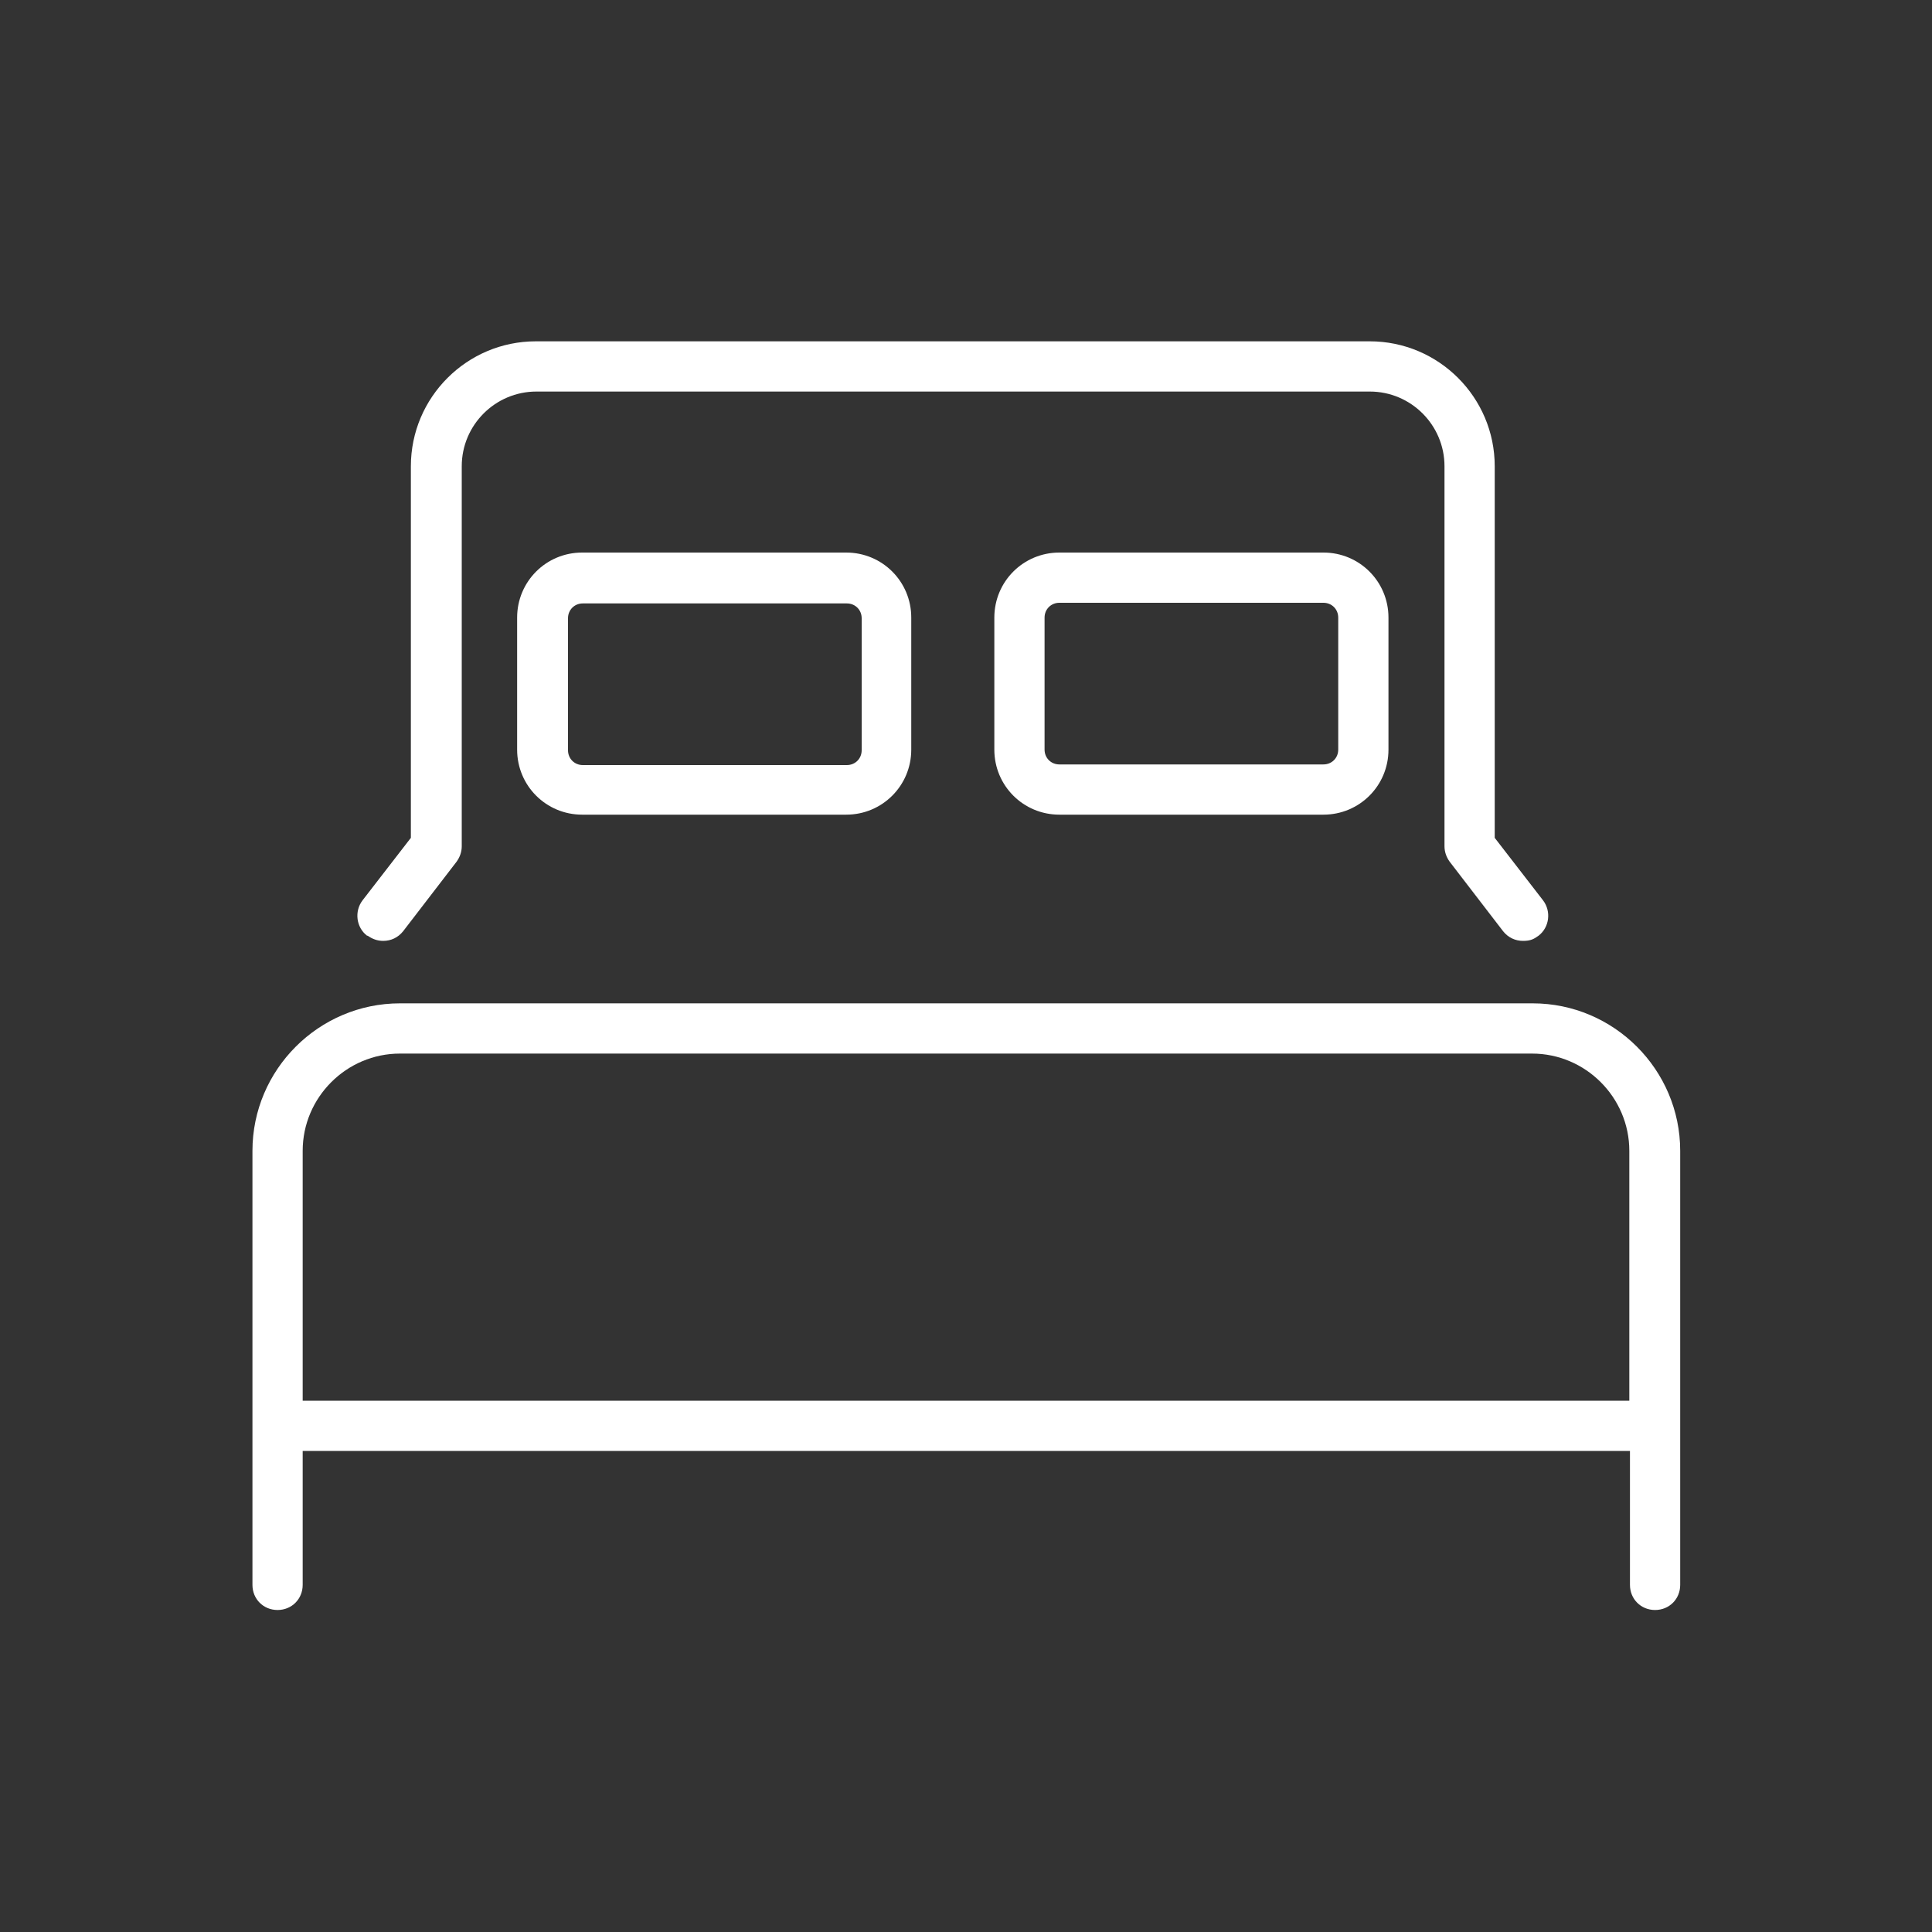
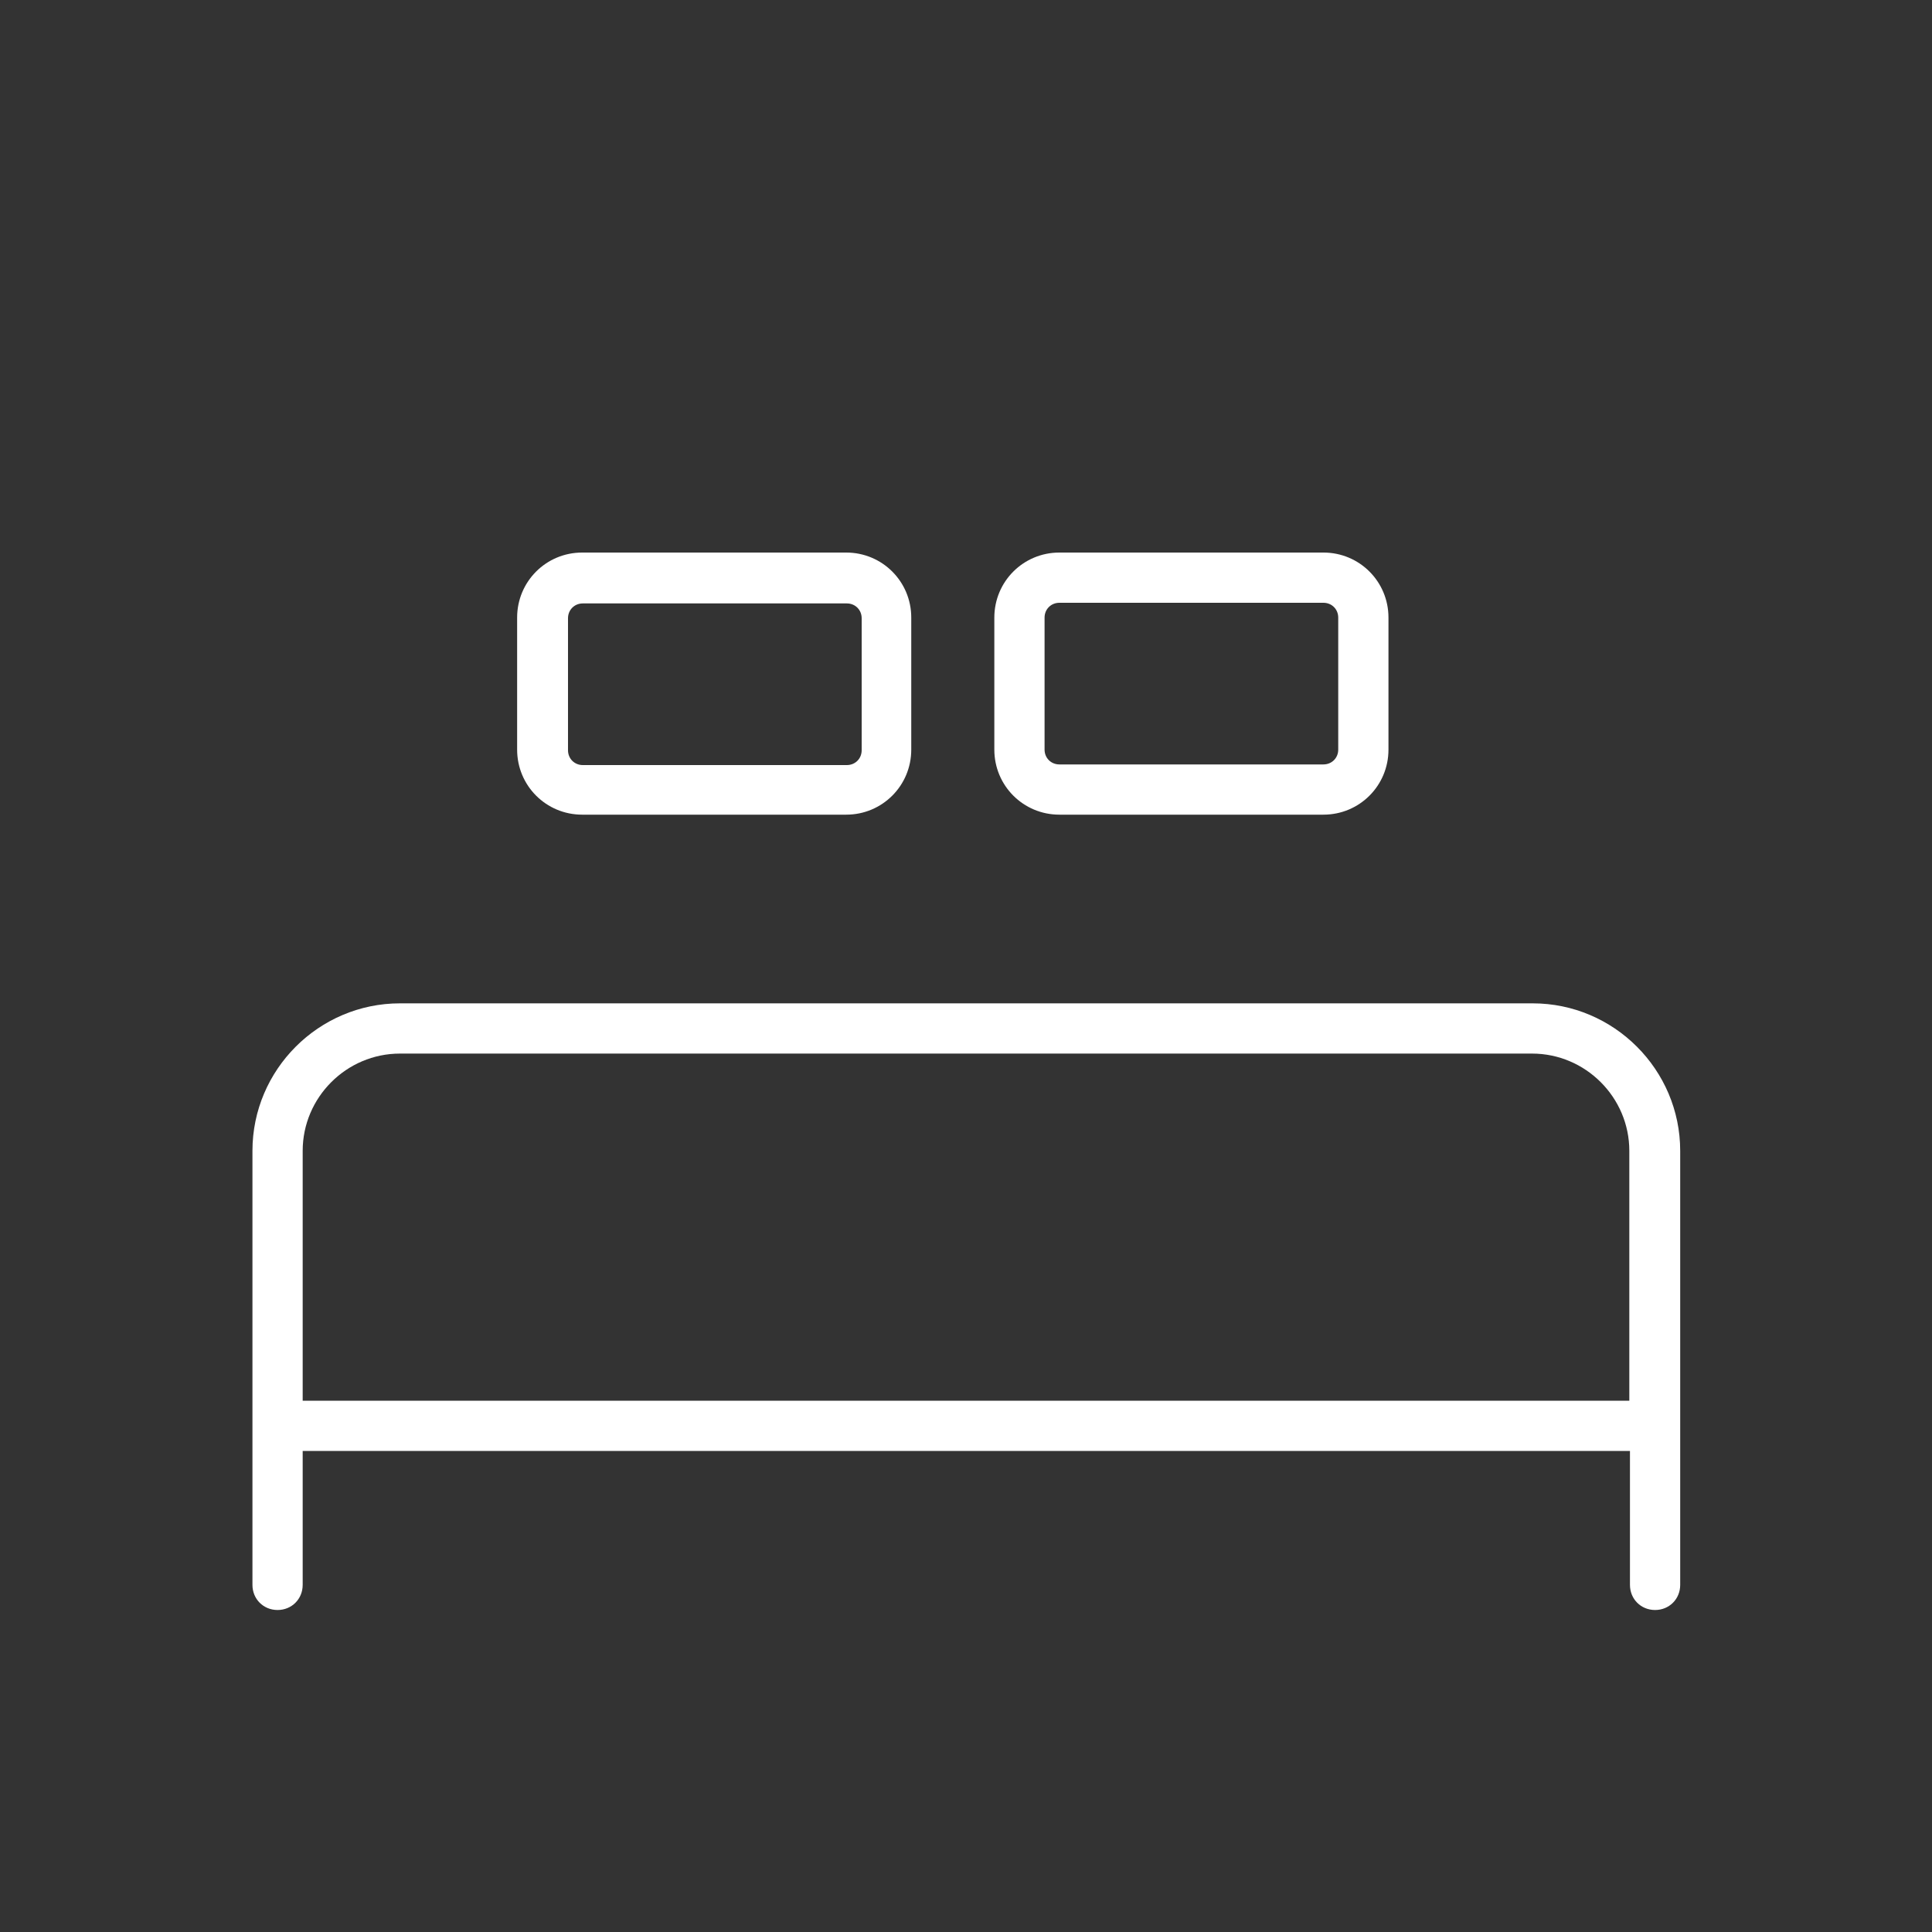
<svg xmlns="http://www.w3.org/2000/svg" id="Layer_1" data-name="Layer 1" viewBox="0 0 300 300">
  <rect x="0" y="0" width="300" height="300" fill="#333333" stroke="none" />
  <defs>
    <style>
      .cls-1 {
        fill: #fff;
        stroke-width: 0px;
      }
    </style>
  </defs>
  <path class="cls-1" d="M90.4,85.8c-5.6,0-10.1,4.5-10.1,10.1v20.5c0,5.6,4.5,10.1,10.1,10.1h41c5.6,0,10.1-4.5,10.1-10.1v-20.5c0-5.6-4.5-10.1-10.1-10.1h-41ZM133.8,96v20.5c0,1.3-1,2.3-2.3,2.3h-41c-1.3,0-2.3-1-2.3-2.3v-20.5c0-1.3,1-2.3,2.3-2.3h41c1.3,0,2.3,1,2.3,2.3Z" />
  <path class="cls-1" d="M205.5,85.8h-41c-5.6,0-10.1,4.5-10.1,10.1v20.5c0,5.6,4.5,10.1,10.1,10.1h41c5.6,0,10.1-4.5,10.1-10.1v-20.5c0-5.6-4.5-10.1-10.1-10.1ZM207.8,116.4c0,1.3-1,2.3-2.3,2.3h-41c-1.3,0-2.3-1-2.3-2.3v-20.5c0-1.3,1-2.3,2.3-2.3h41c1.3,0,2.3,1,2.3,2.3v20.5Z" />
  <path class="cls-1" d="M237.9,155.8H62.1c-12.6,0-22.9,10.3-22.9,22.9v67.4c0,2.2,1.7,3.9,3.9,3.9s3.9-1.7,3.9-3.9v-20.8h206.1v20.8c0,2.2,1.7,3.9,3.9,3.9s3.9-1.7,3.9-3.9v-67.4c0-12.6-10.3-22.9-22.9-22.9ZM47,217.5v-38.8c0-8.3,6.8-15.1,15.1-15.1h175.8c8.3,0,15.1,6.8,15.1,15.1v38.8H47Z" />
-   <path class="cls-1" d="M57.1,145.3c.7.5,1.5.8,2.4.8,1.2,0,2.3-.5,3.1-1.5l8.3-10.8c.5-.7.8-1.5.8-2.4v-59c0-6.4,5.2-11.6,11.6-11.6h129.4c6.4,0,11.6,5.2,11.6,11.6v59c0,.9.3,1.7.8,2.4l8.3,10.8c.8,1,1.9,1.5,3.1,1.5s1.7-.3,2.4-.8c1.7-1.3,2-3.8.7-5.5l-7.5-9.7v-57.7c0-10.7-8.7-19.4-19.4-19.4H83.2c-10.7,0-19.4,8.7-19.4,19.4v57.7l-7.5,9.7c-1.3,1.7-1,4.2.7,5.5Z" />
</svg>